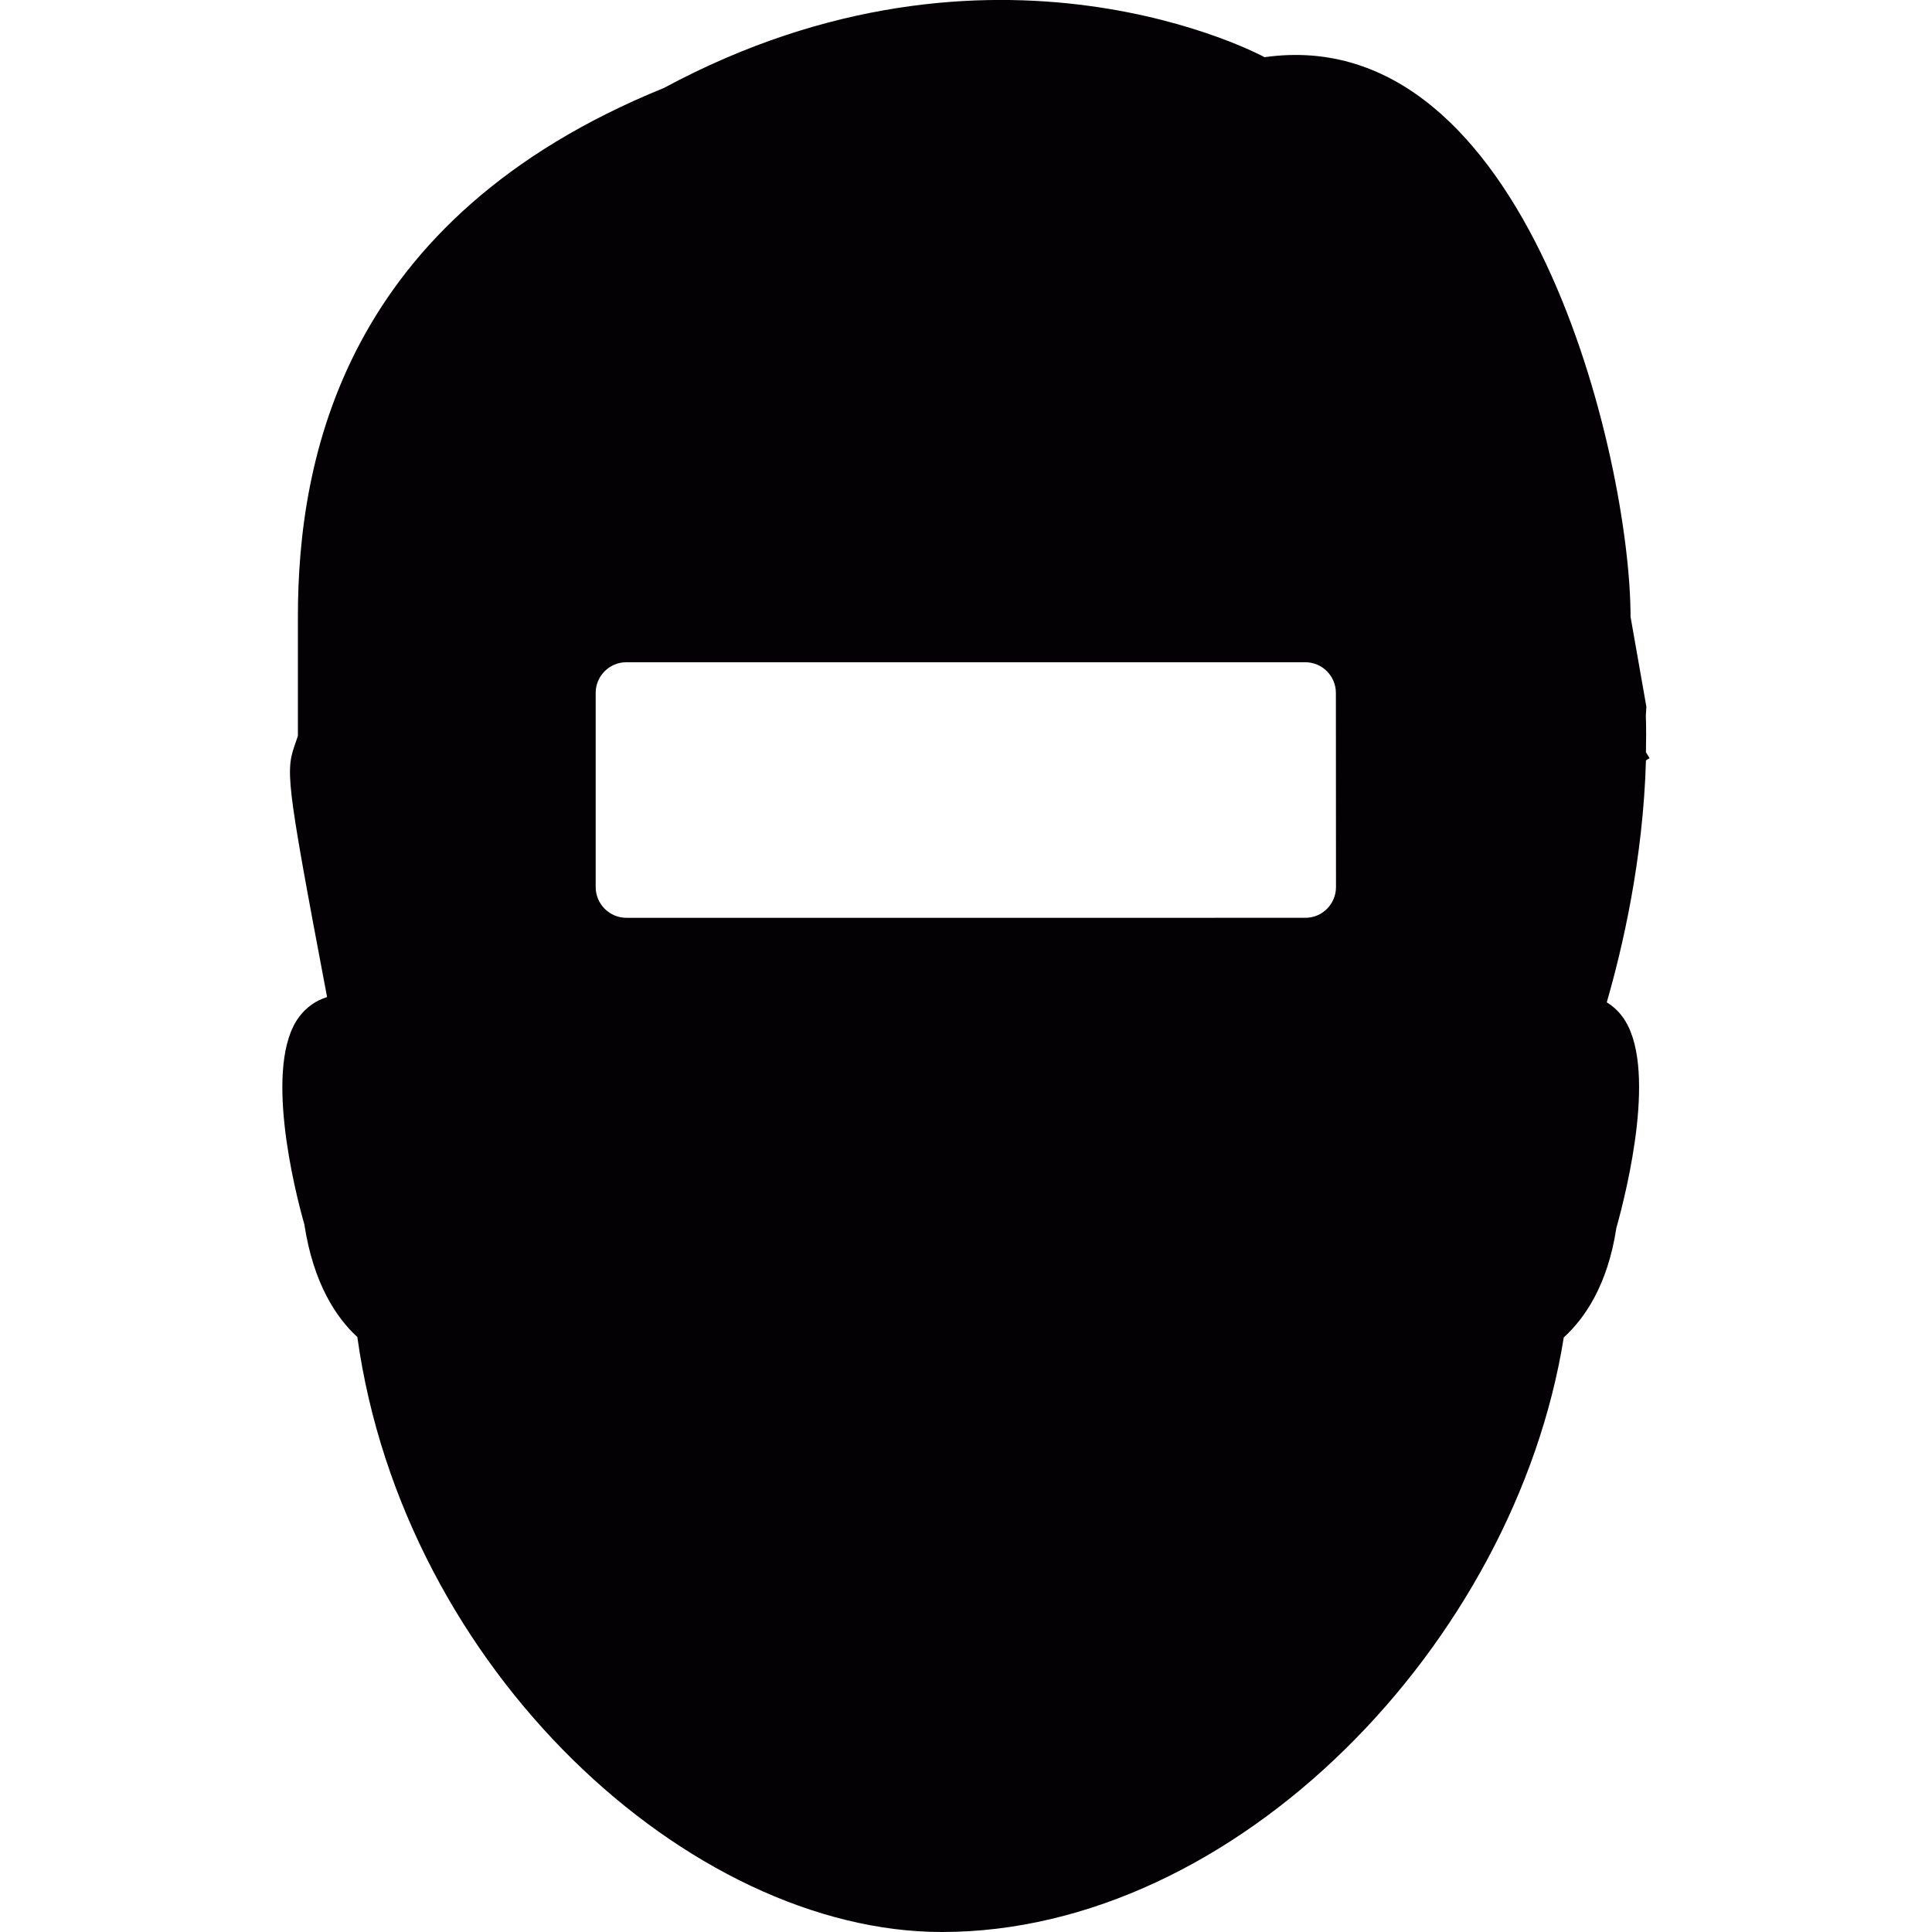
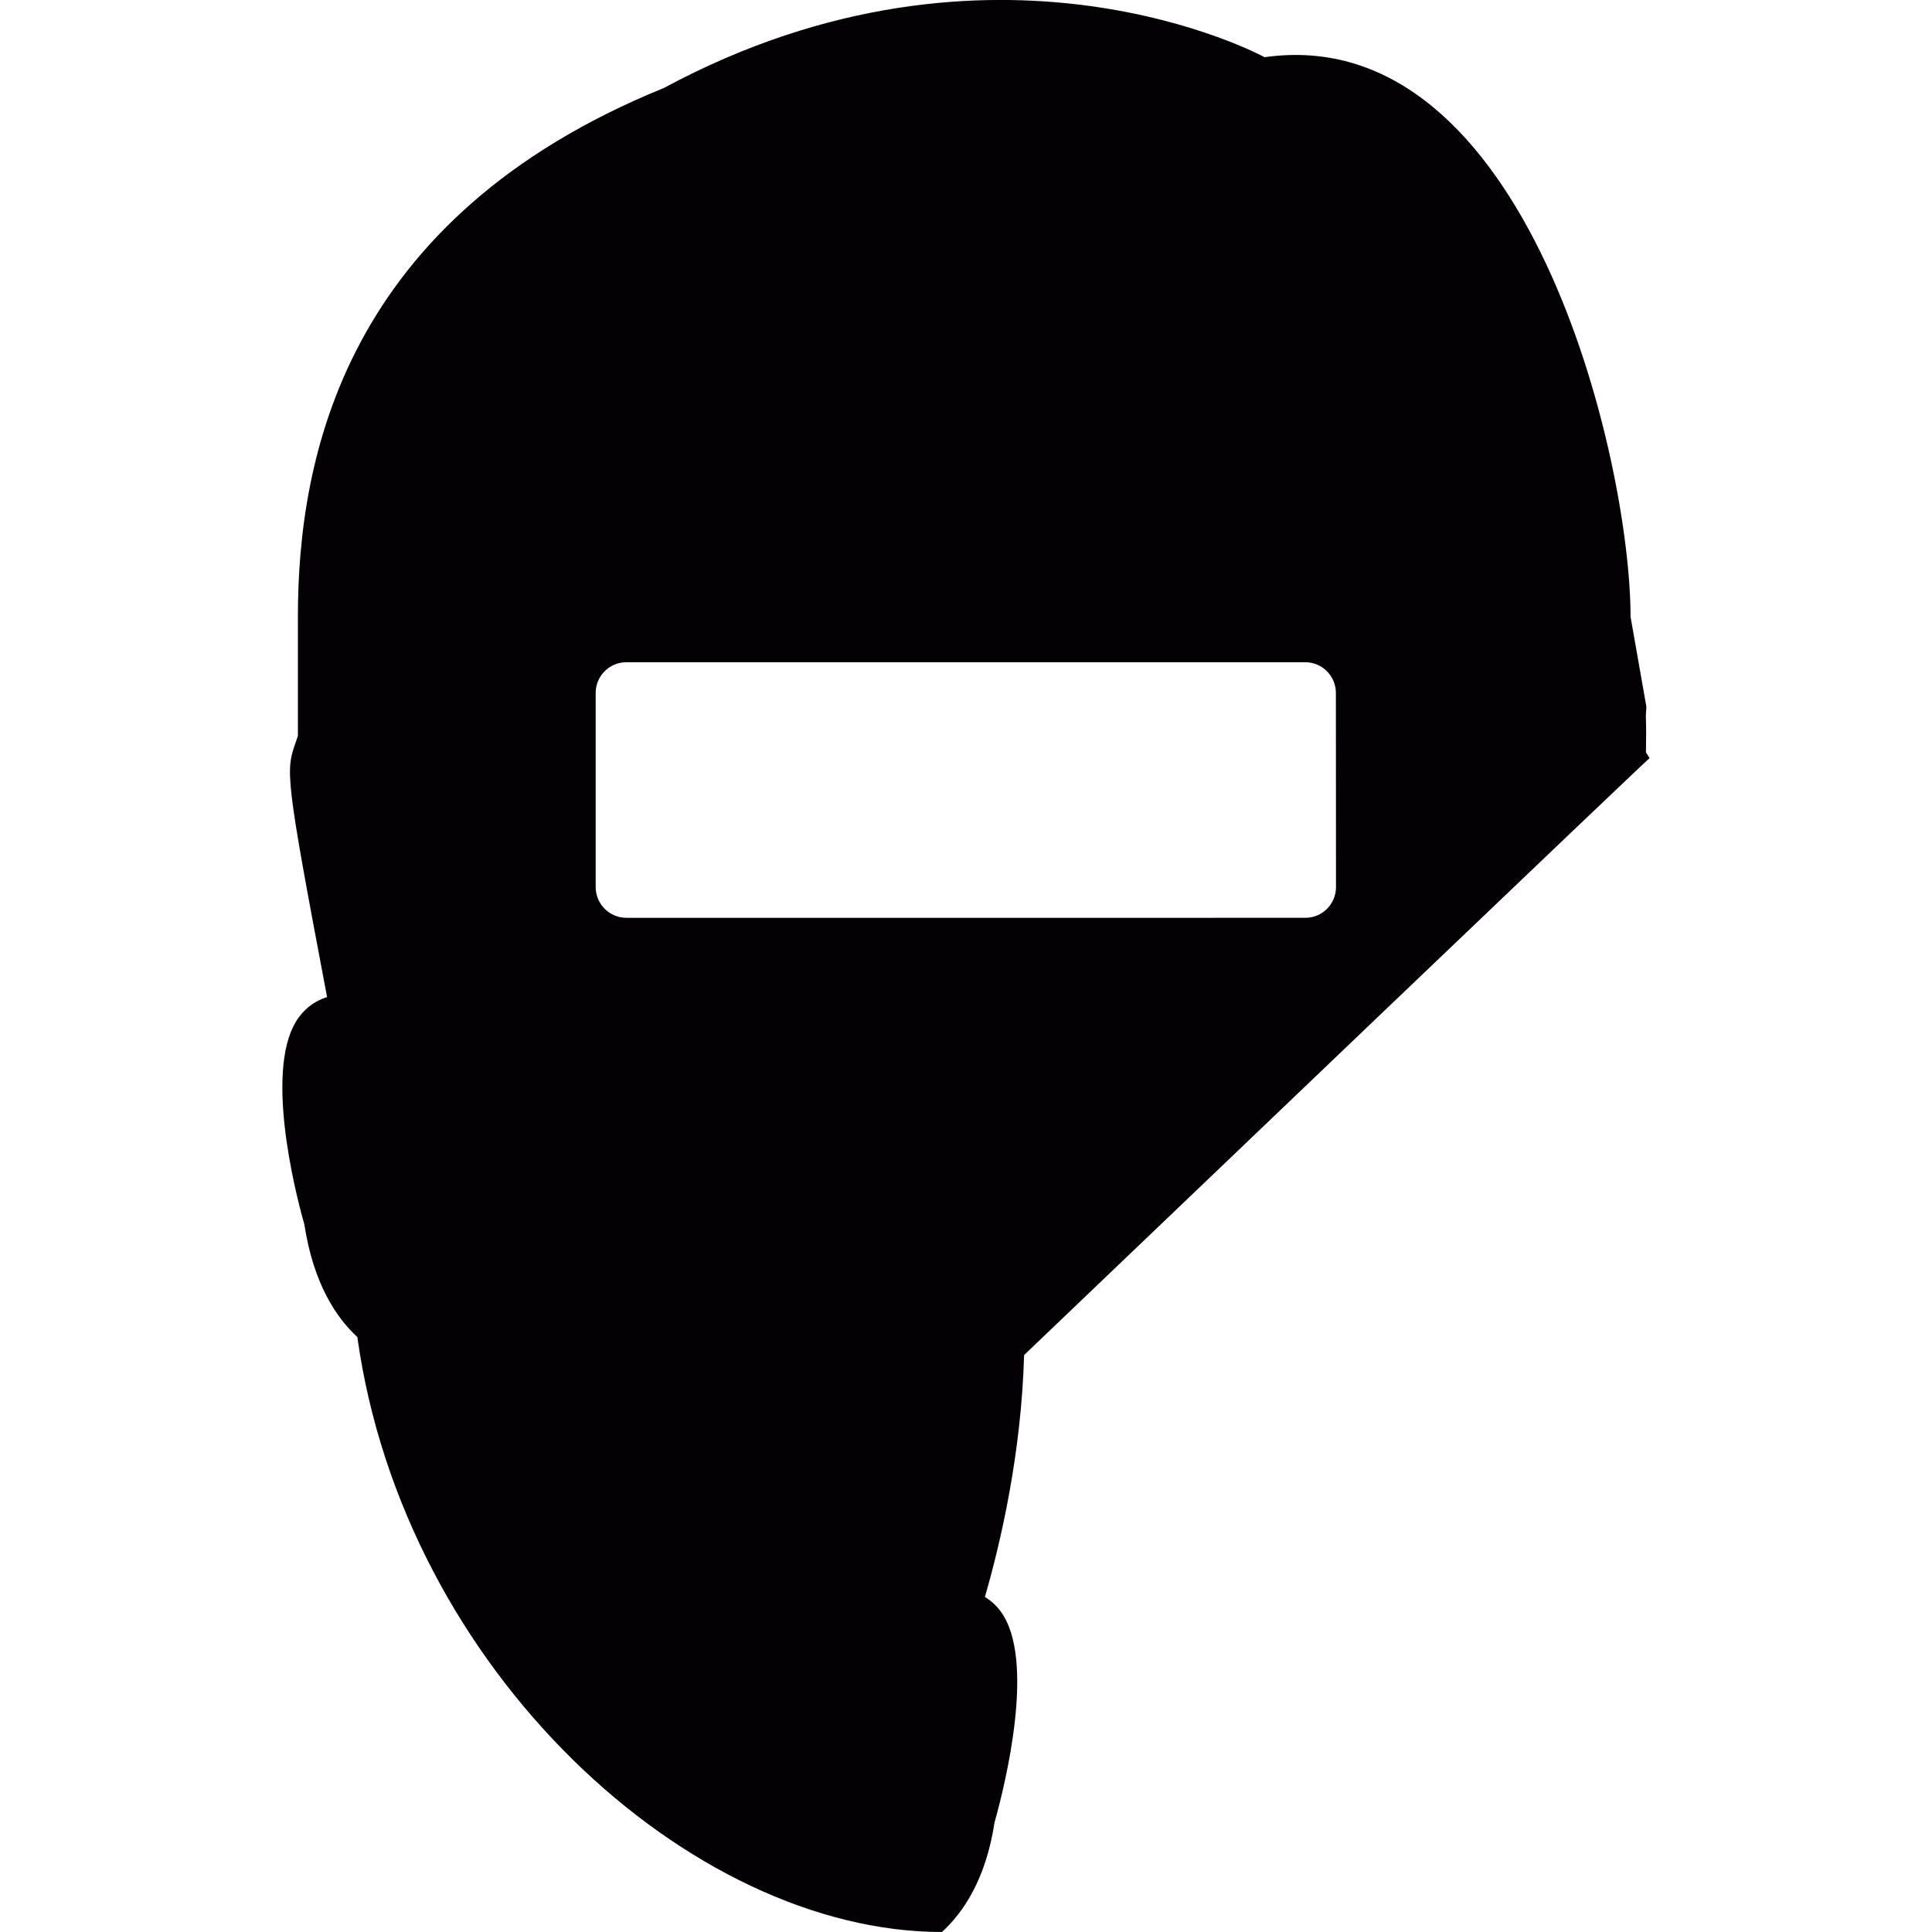
<svg xmlns="http://www.w3.org/2000/svg" height="800px" width="800px" version="1.1" id="Capa_1" viewBox="0 0 17.939 17.939" xml:space="preserve">
  <g>
-     <path style="fill:#030104;" d="M15.317,7.04l-0.034-0.055c0.002-0.112,0.003-0.227-0.001-0.342l0.005-0.081L15.14,5.727   c0-1.465-0.959-5.542-3.398-5.196c0,0-2.505-1.368-5.578,0.286c-2.978,1.21-3.398,3.446-3.398,4.911v1.104   C2.76,6.853,2.753,6.87,2.748,6.886C2.651,7.162,2.644,7.183,3.037,9.258C2.935,9.289,2.846,9.351,2.779,9.44   c-0.336,0.443-0.043,1.614,0.047,1.929c0.084,0.55,0.297,0.866,0.492,1.046c0.431,3.094,3.09,5.524,5.428,5.524   c2.733,0,5.319-2.679,5.774-5.521c0.195-0.177,0.408-0.488,0.488-1.015c0.098-0.349,0.39-1.522,0.054-1.966   c-0.04-0.054-0.089-0.097-0.143-0.13c0.146-0.504,0.338-1.33,0.364-2.246C15.293,7.052,15.305,7.047,15.317,7.04z M12.405,8.236   c0,0.158-0.127,0.286-0.284,0.286H5.816c-0.157,0-0.285-0.128-0.285-0.286V6.434c0-0.157,0.127-0.285,0.285-0.285h6.304   c0.157,0,0.284,0.128,0.284,0.285L12.405,8.236L12.405,8.236z" />
+     <path style="fill:#030104;" d="M15.317,7.04l-0.034-0.055c0.002-0.112,0.003-0.227-0.001-0.342l0.005-0.081L15.14,5.727   c0-1.465-0.959-5.542-3.398-5.196c0,0-2.505-1.368-5.578,0.286c-2.978,1.21-3.398,3.446-3.398,4.911v1.104   C2.76,6.853,2.753,6.87,2.748,6.886C2.651,7.162,2.644,7.183,3.037,9.258C2.935,9.289,2.846,9.351,2.779,9.44   c-0.336,0.443-0.043,1.614,0.047,1.929c0.084,0.55,0.297,0.866,0.492,1.046c0.431,3.094,3.09,5.524,5.428,5.524   c0.195-0.177,0.408-0.488,0.488-1.015c0.098-0.349,0.39-1.522,0.054-1.966   c-0.04-0.054-0.089-0.097-0.143-0.13c0.146-0.504,0.338-1.33,0.364-2.246C15.293,7.052,15.305,7.047,15.317,7.04z M12.405,8.236   c0,0.158-0.127,0.286-0.284,0.286H5.816c-0.157,0-0.285-0.128-0.285-0.286V6.434c0-0.157,0.127-0.285,0.285-0.285h6.304   c0.157,0,0.284,0.128,0.284,0.285L12.405,8.236L12.405,8.236z" />
  </g>
</svg>